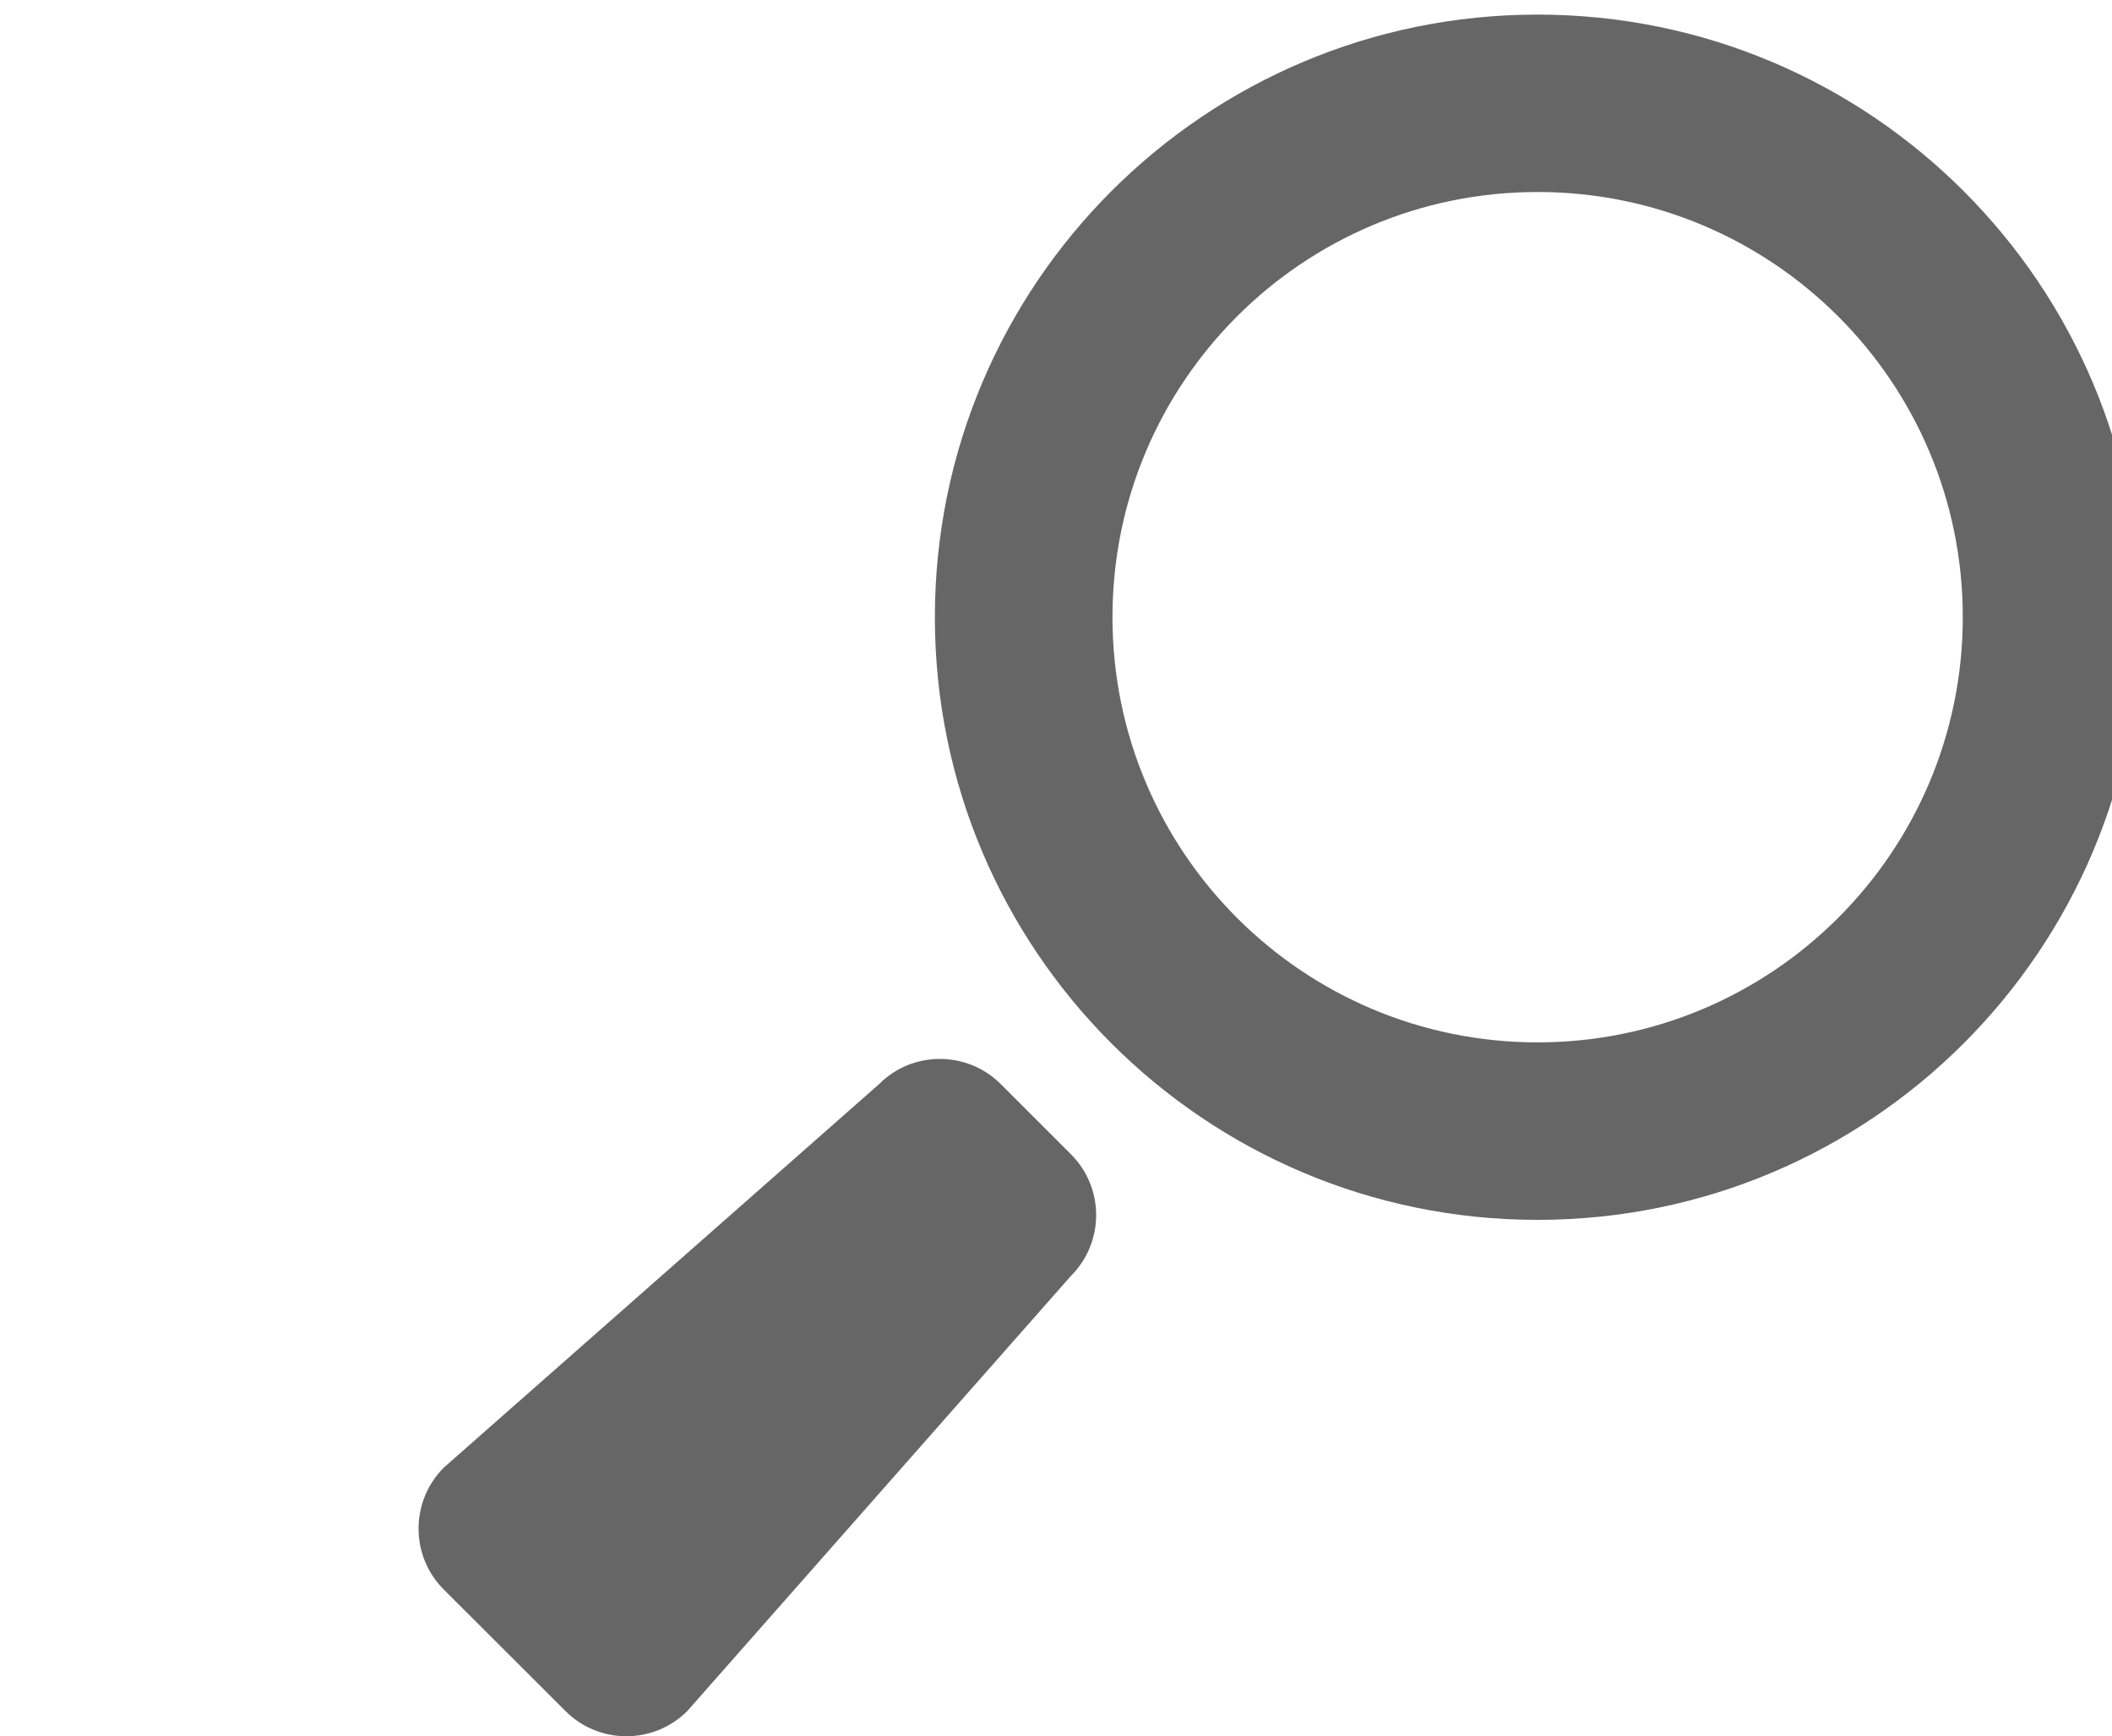
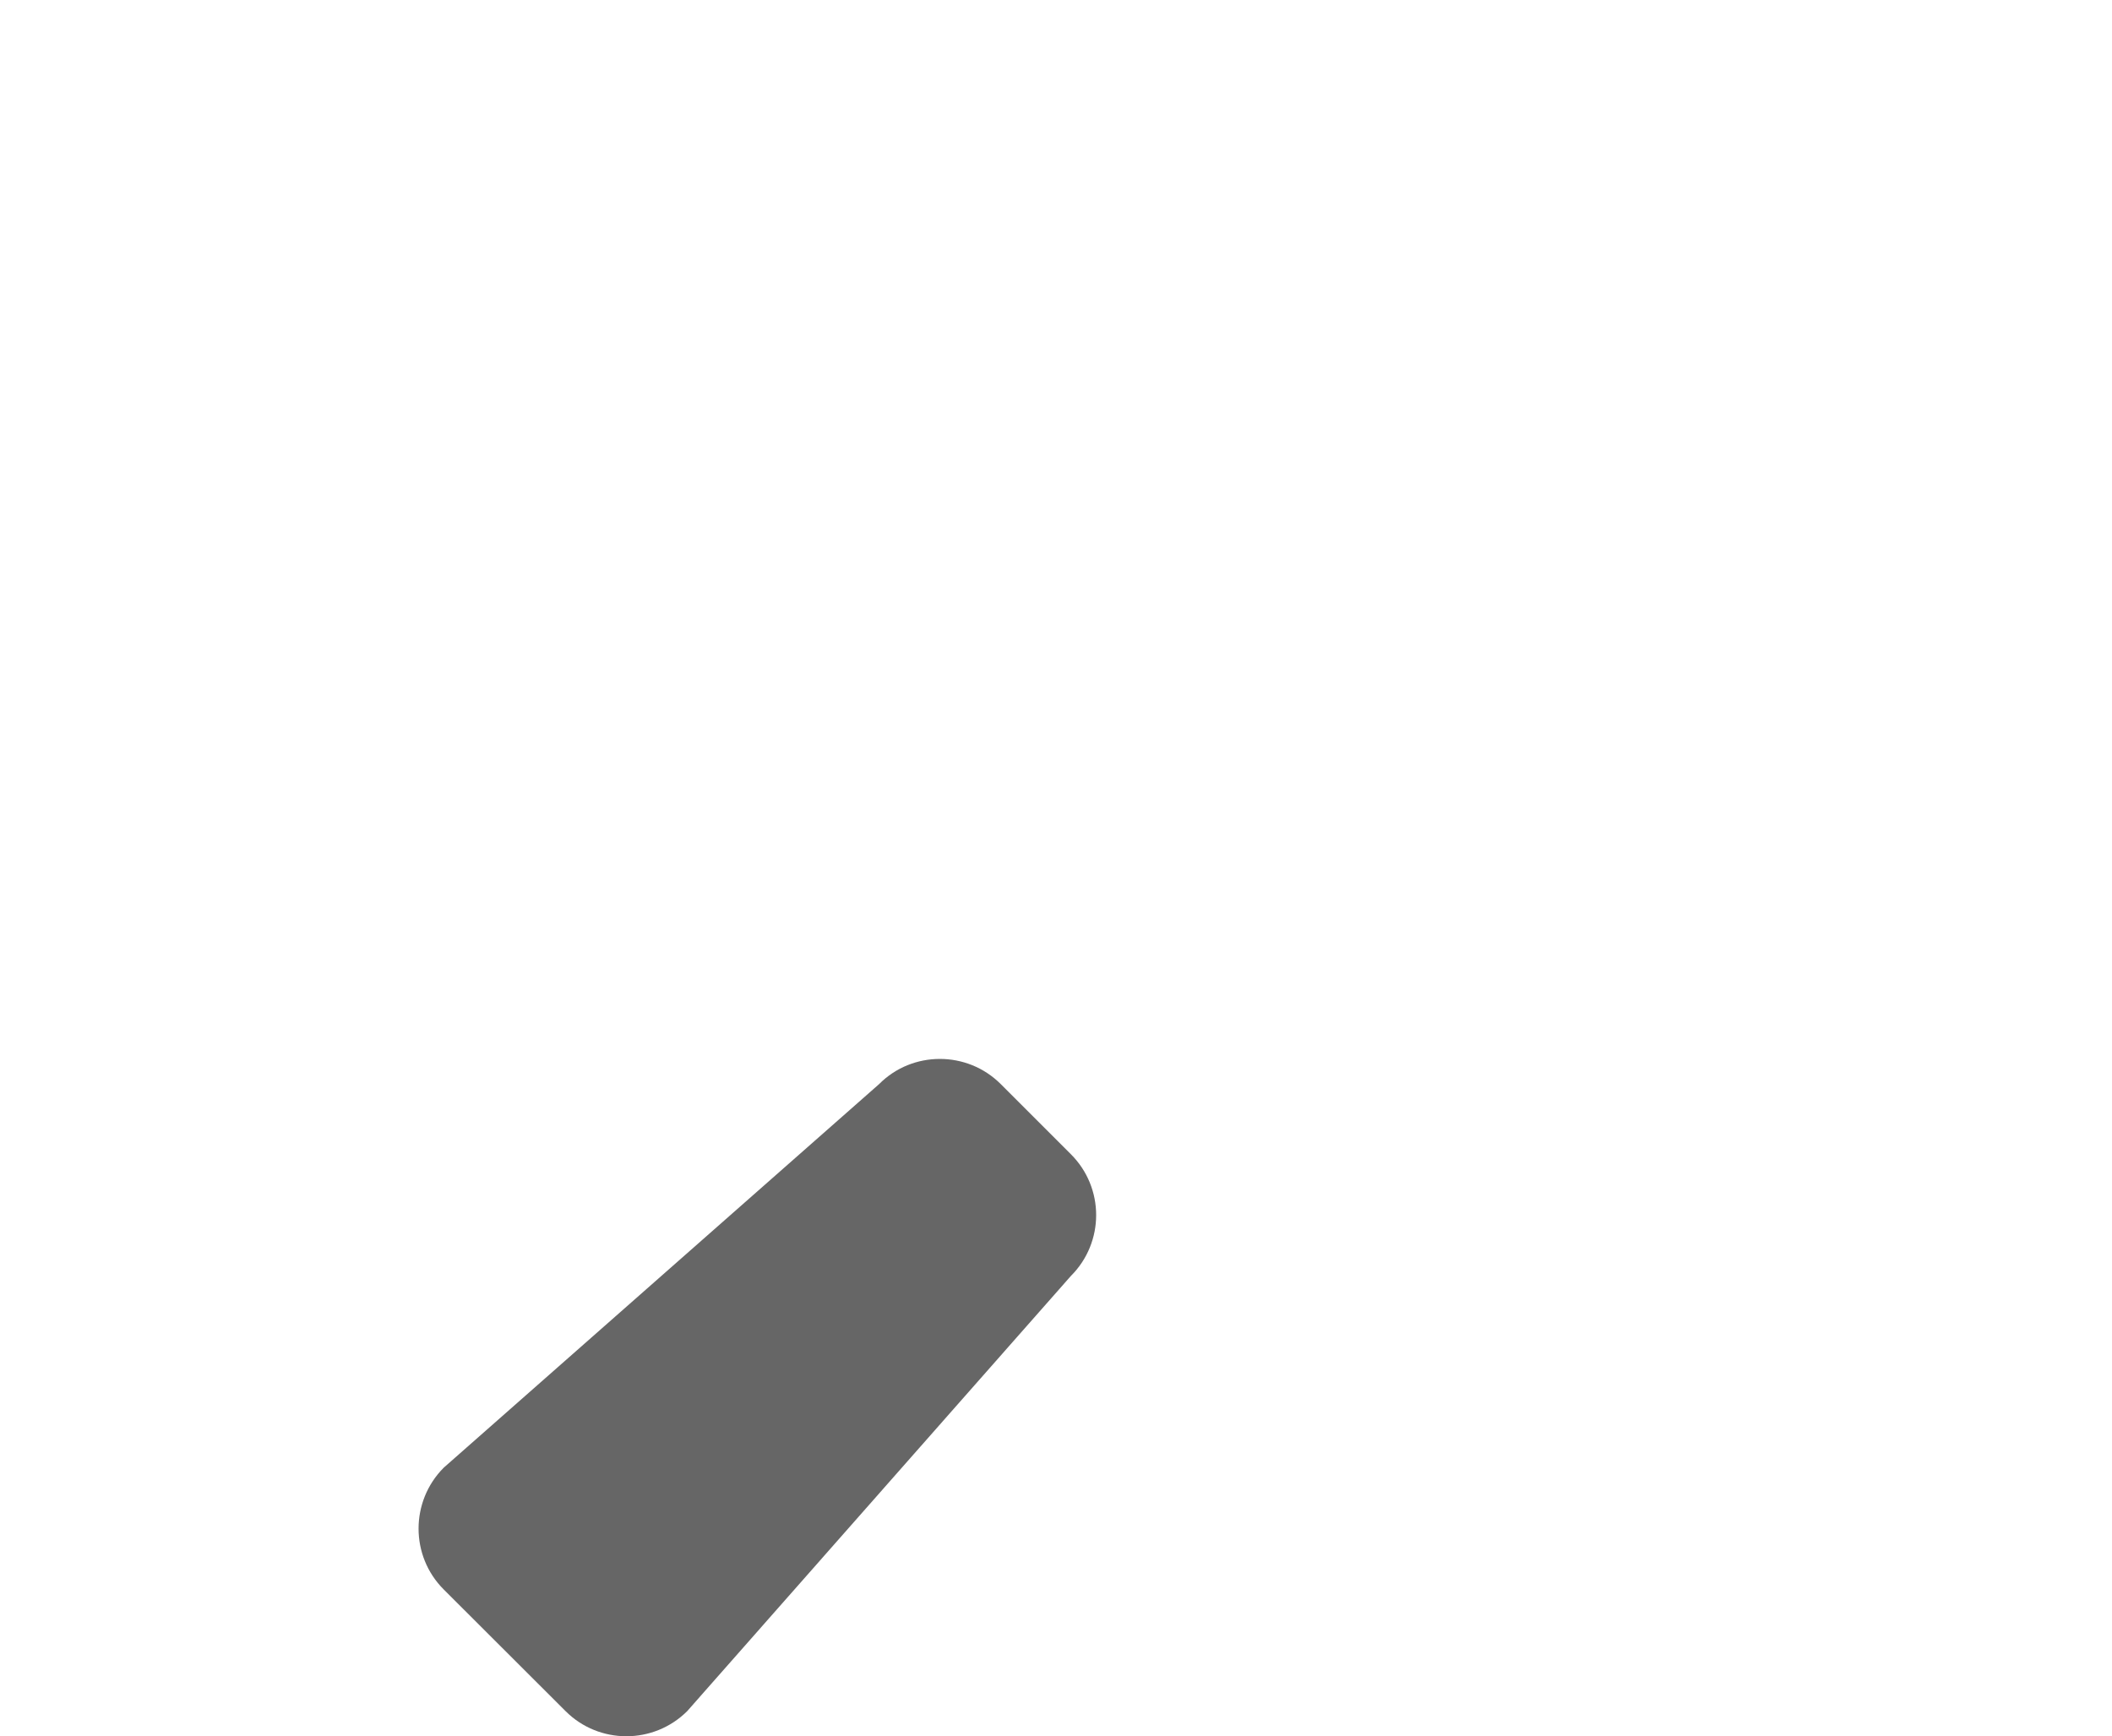
<svg xmlns="http://www.w3.org/2000/svg" version="1.1" id="Capa_1" x="0px" y="0px" width="23px" height="18.91px" viewBox="17.828 0 23 18.91" enable-background="new 17.828 0 23 18.91" xml:space="preserve">
  <g>
    <g>
      <g>
        <path fill="#666666" d="M25.312,18.635c-0.366,0.365-0.96,0.365-1.325,0L22.66,17.31c-0.365-0.365-0.365-0.959,0-1.326     l4.742-4.178c0.363-0.365,0.959-0.365,1.324,0l0.764,0.764c0.367,0.366,0.367,0.96,0,1.326L25.312,18.635z" />
      </g>
      <g>
-         <path fill="#666666" d="M34.572,0.159c-3.623,0-6.563,2.938-6.563,6.563c0,3.625,2.939,6.563,6.563,6.563     c3.625,0,6.563-2.938,6.563-6.563C41.134,3.097,38.197,0.159,34.572,0.159z M34.572,11.352c-2.557,0-4.629-2.073-4.629-4.631     s2.072-4.63,4.629-4.63c2.559,0,4.631,2.072,4.631,4.63S37.128,11.352,34.572,11.352z" />
-       </g>
+         </g>
    </g>
  </g>
</svg>